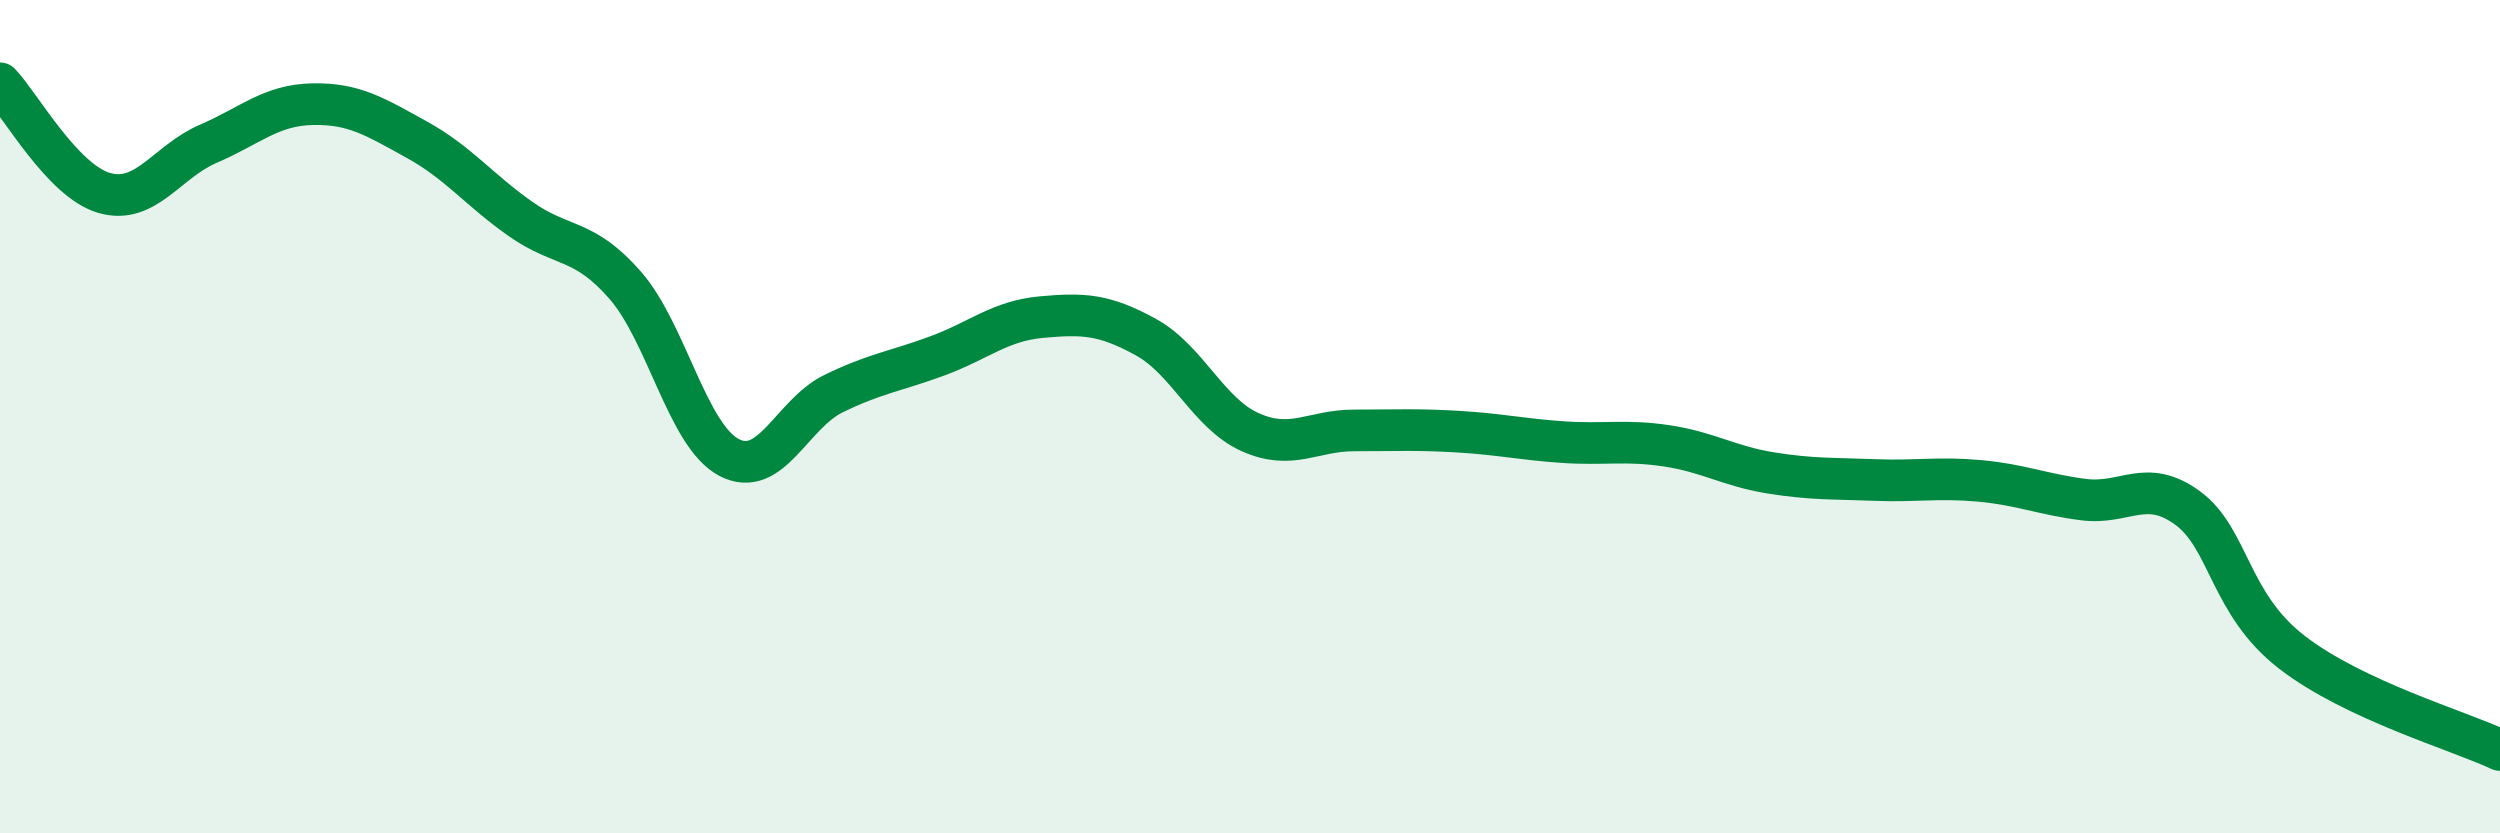
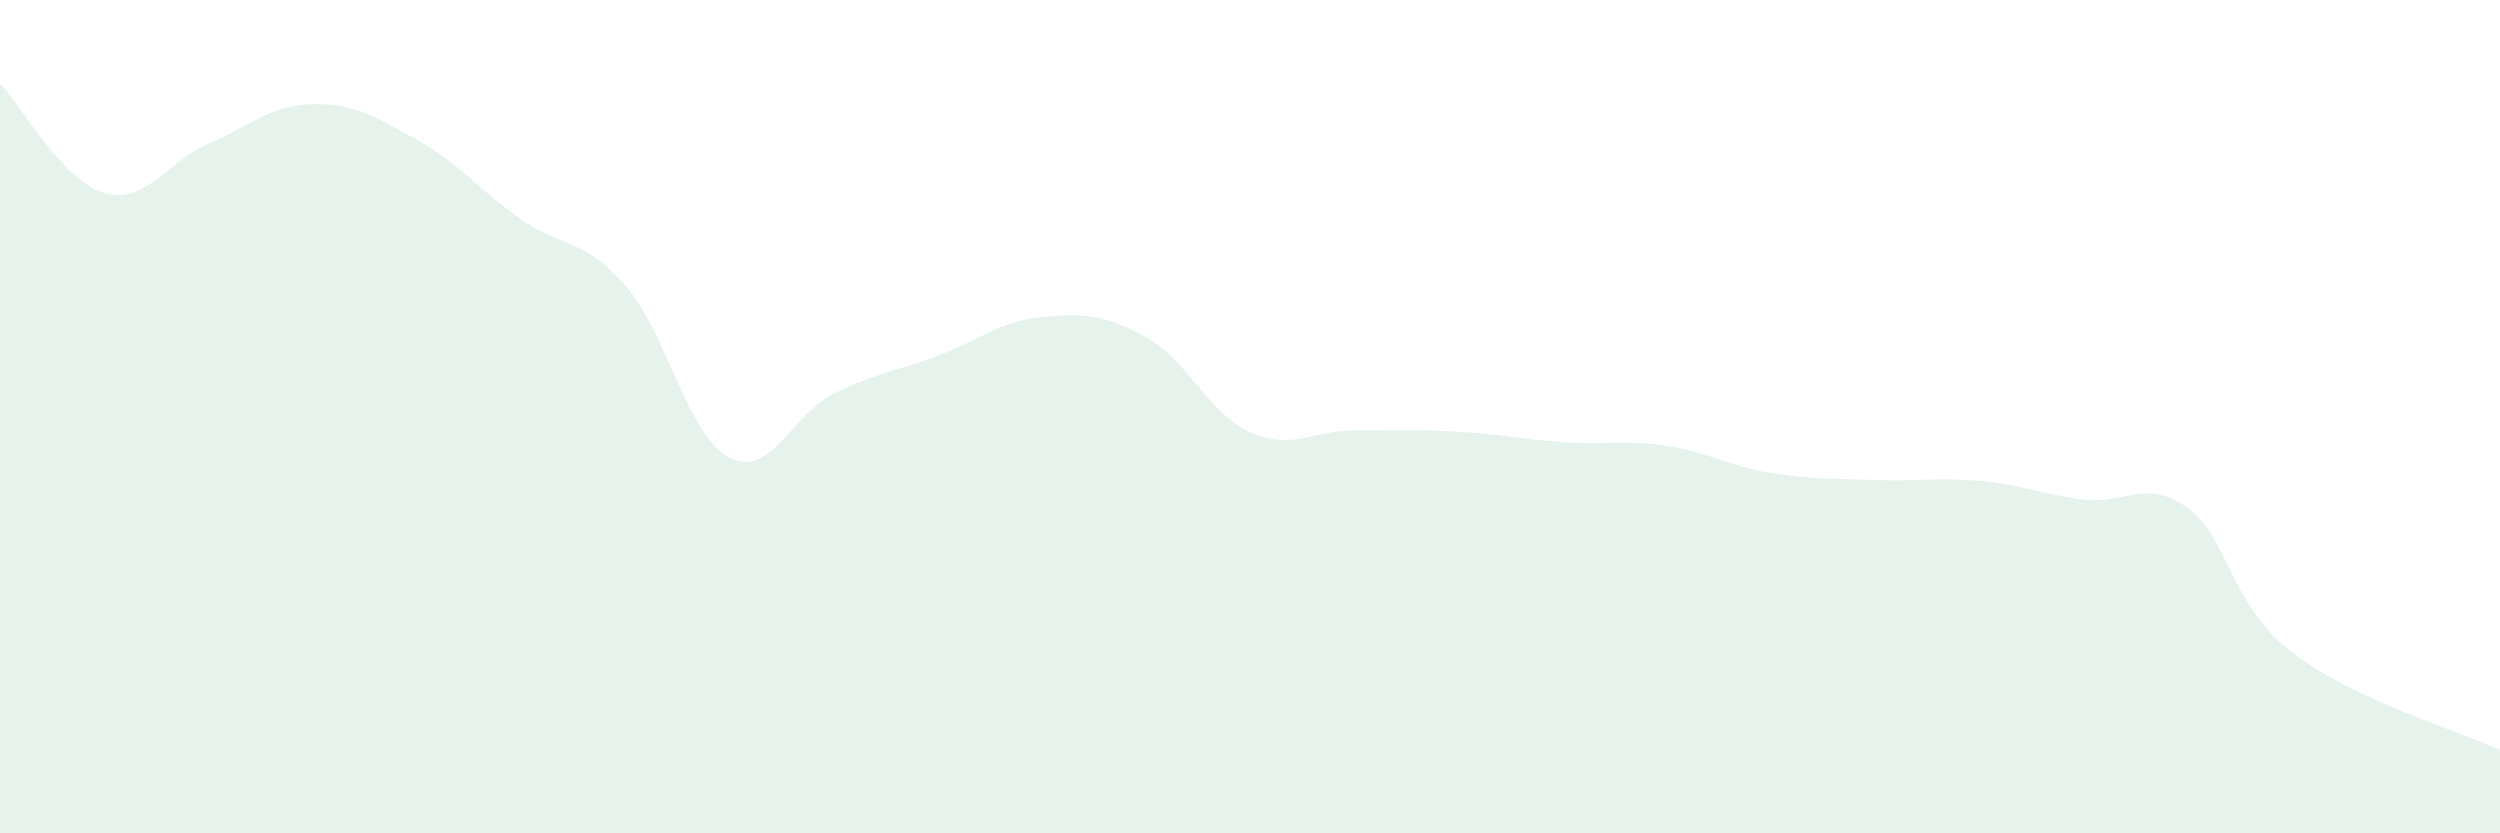
<svg xmlns="http://www.w3.org/2000/svg" width="60" height="20" viewBox="0 0 60 20">
  <path d="M 0,2 C 0.5,2.53 1.5,4.34 2.5,4.63 C 3.5,4.92 4,3.88 5,3.45 C 6,3.02 6.5,2.52 7.5,2.5 C 8.5,2.48 9,2.8 10,3.35 C 11,3.9 11.5,4.56 12.5,5.26 C 13.5,5.96 14,5.7 15,6.84 C 16,7.98 16.5,10.46 17.5,10.98 C 18.5,11.5 19,9.94 20,9.45 C 21,8.96 21.5,8.91 22.5,8.54 C 23.5,8.17 24,7.7 25,7.61 C 26,7.52 26.5,7.54 27.5,8.09 C 28.5,8.64 29,9.92 30,10.37 C 31,10.82 31.5,10.33 32.5,10.33 C 33.5,10.33 34,10.3 35,10.36 C 36,10.42 36.5,10.54 37.5,10.61 C 38.5,10.68 39,10.55 40,10.7 C 41,10.85 41.5,11.19 42.5,11.35 C 43.5,11.51 44,11.48 45,11.52 C 46,11.56 46.5,11.45 47.5,11.54 C 48.5,11.63 49,11.86 50,11.99 C 51,12.12 51.5,11.46 52.5,12.19 C 53.5,12.92 53.5,14.49 55,15.65 C 56.5,16.81 59,17.53 60,18L60 20L0 20Z" fill="#008740" opacity="0.1" stroke-linecap="round" stroke-linejoin="round" />
-   <path d="M 0,2 C 0.5,2.53 1.5,4.34 2.5,4.63 C 3.5,4.92 4,3.88 5,3.45 C 6,3.02 6.5,2.52 7.5,2.5 C 8.5,2.48 9,2.8 10,3.35 C 11,3.9 11.5,4.56 12.5,5.26 C 13.5,5.96 14,5.7 15,6.84 C 16,7.98 16.5,10.46 17.5,10.98 C 18.5,11.5 19,9.94 20,9.45 C 21,8.96 21.5,8.91 22.5,8.54 C 23.5,8.17 24,7.7 25,7.61 C 26,7.52 26.5,7.54 27.5,8.09 C 28.5,8.64 29,9.92 30,10.37 C 31,10.82 31.5,10.33 32.5,10.33 C 33.5,10.33 34,10.3 35,10.36 C 36,10.42 36.5,10.54 37.5,10.61 C 38.5,10.68 39,10.55 40,10.7 C 41,10.85 41.5,11.19 42.5,11.35 C 43.5,11.51 44,11.48 45,11.52 C 46,11.56 46.5,11.45 47.5,11.54 C 48.5,11.63 49,11.86 50,11.99 C 51,12.12 51.5,11.46 52.5,12.19 C 53.5,12.92 53.5,14.49 55,15.65 C 56.5,16.81 59,17.53 60,18" stroke="#008740" stroke-width="1" fill="none" stroke-linecap="round" stroke-linejoin="round" />
</svg>